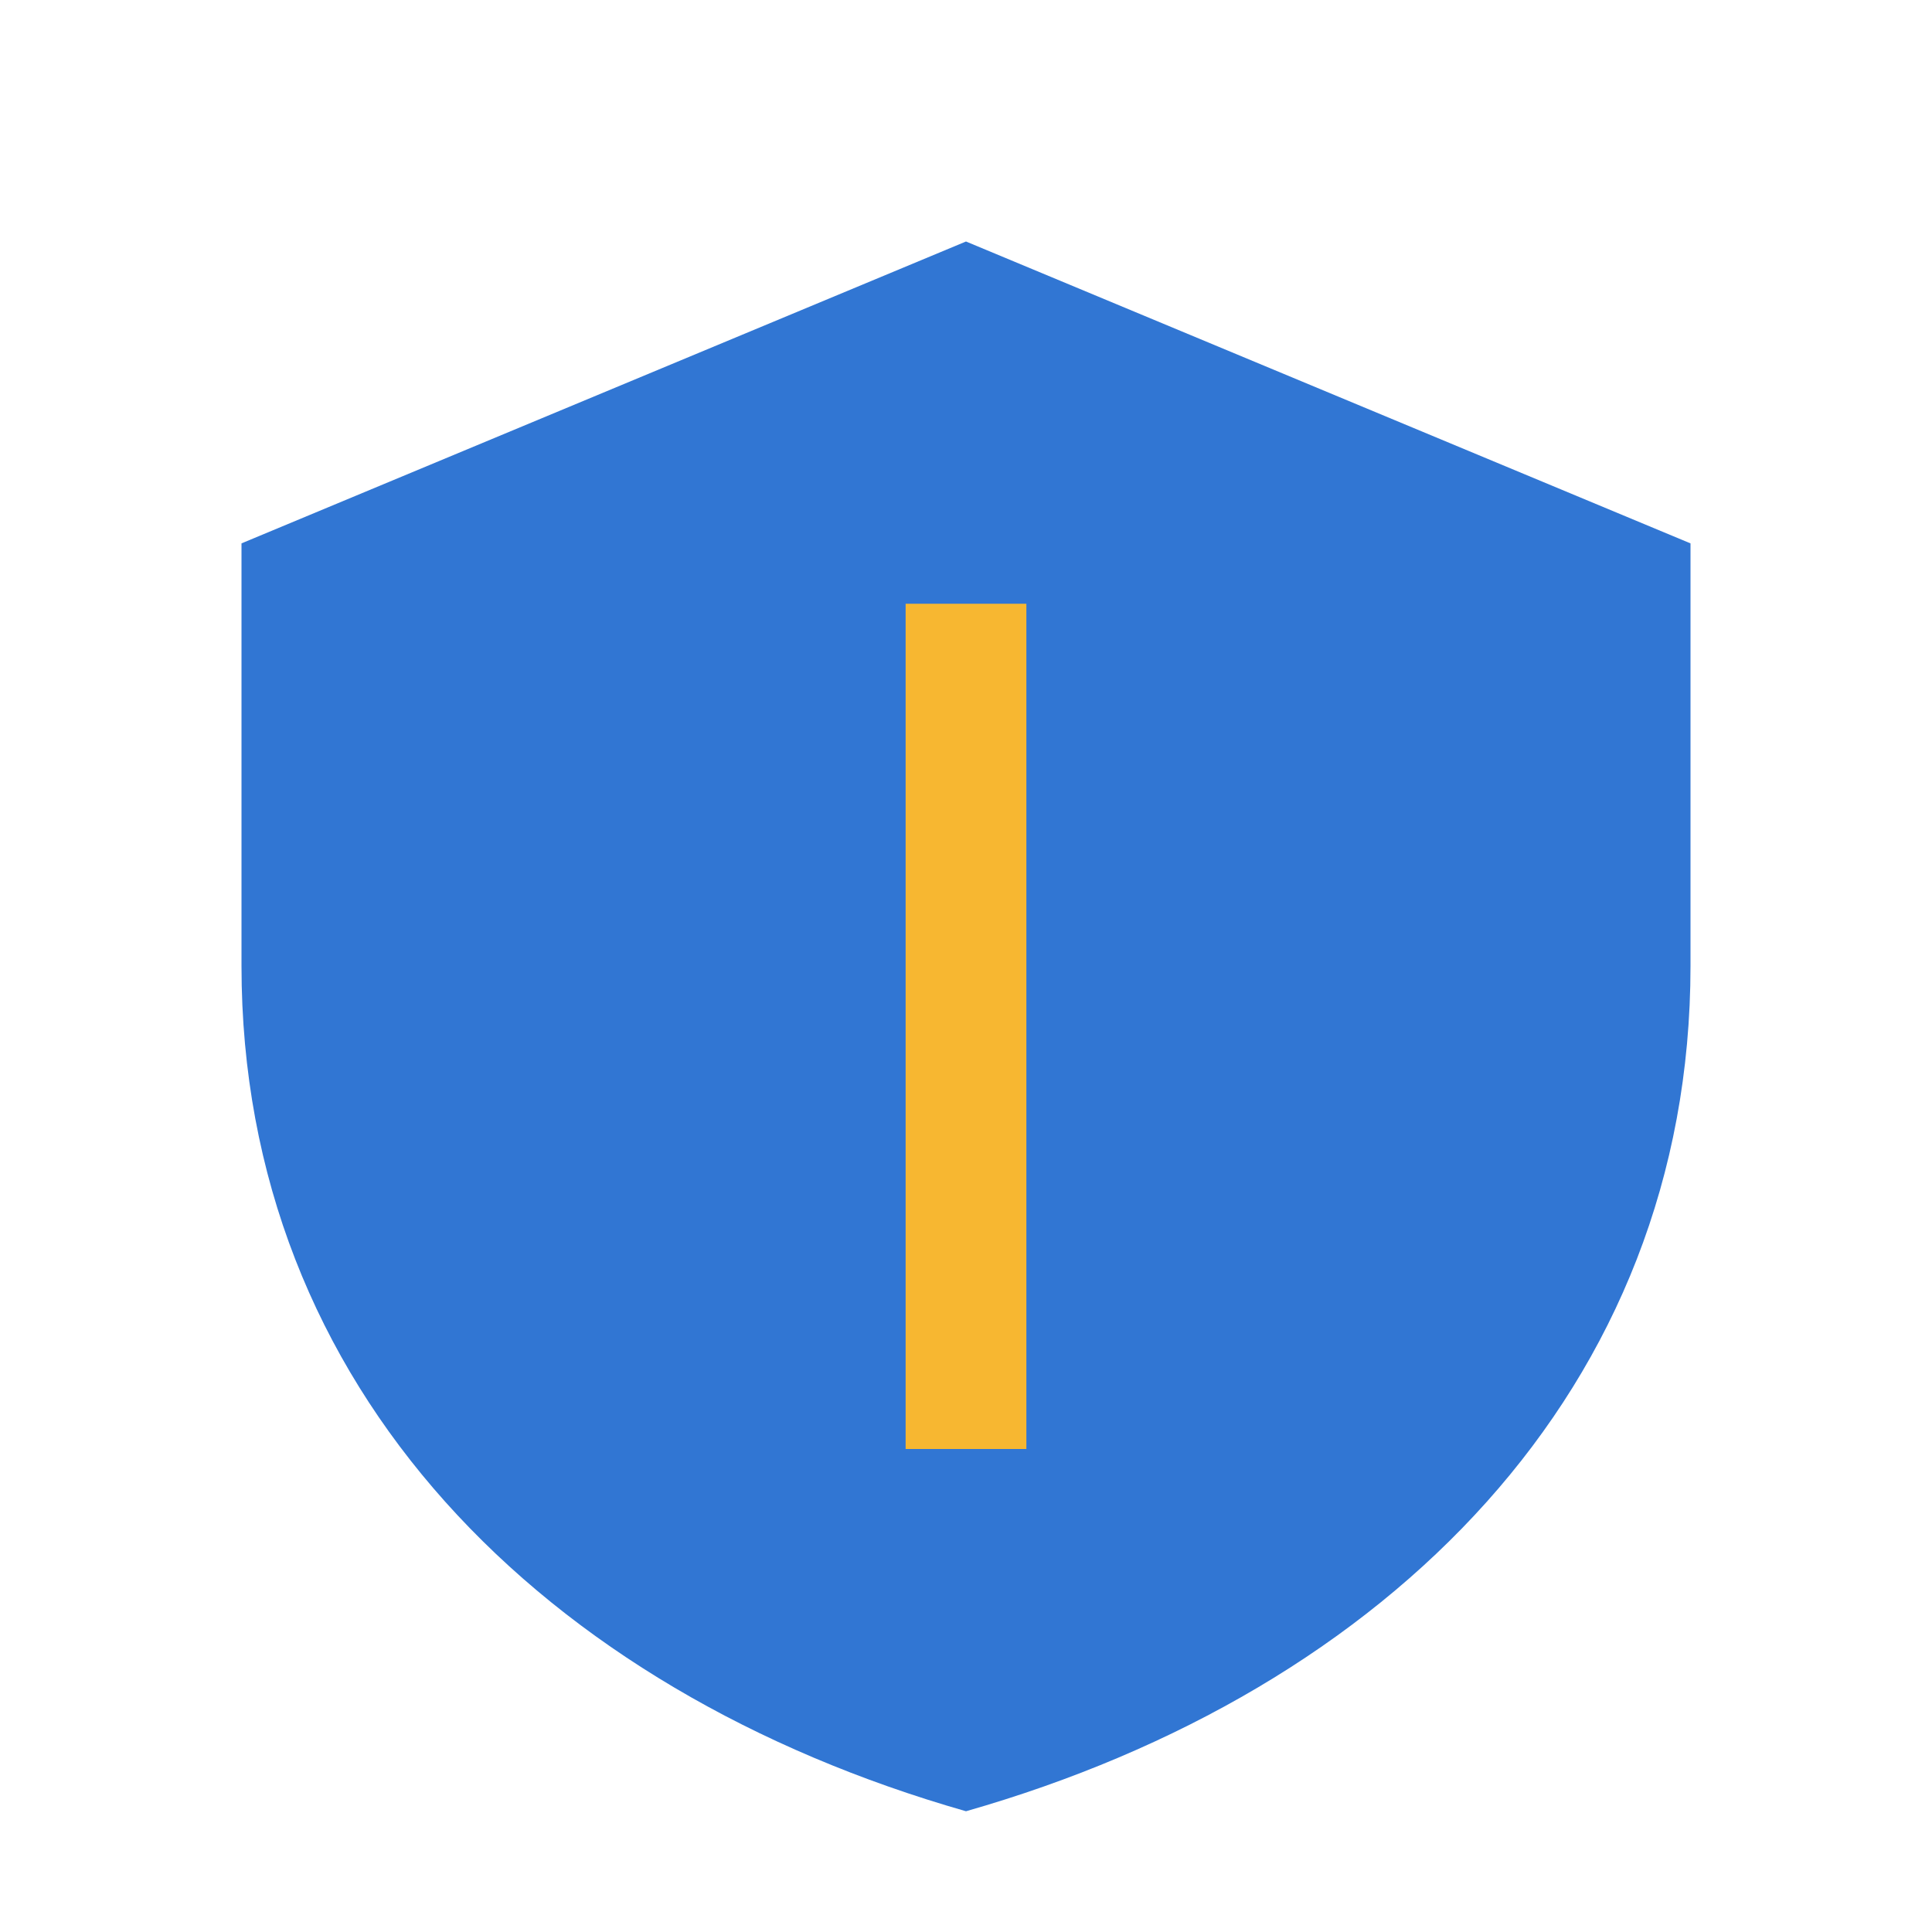
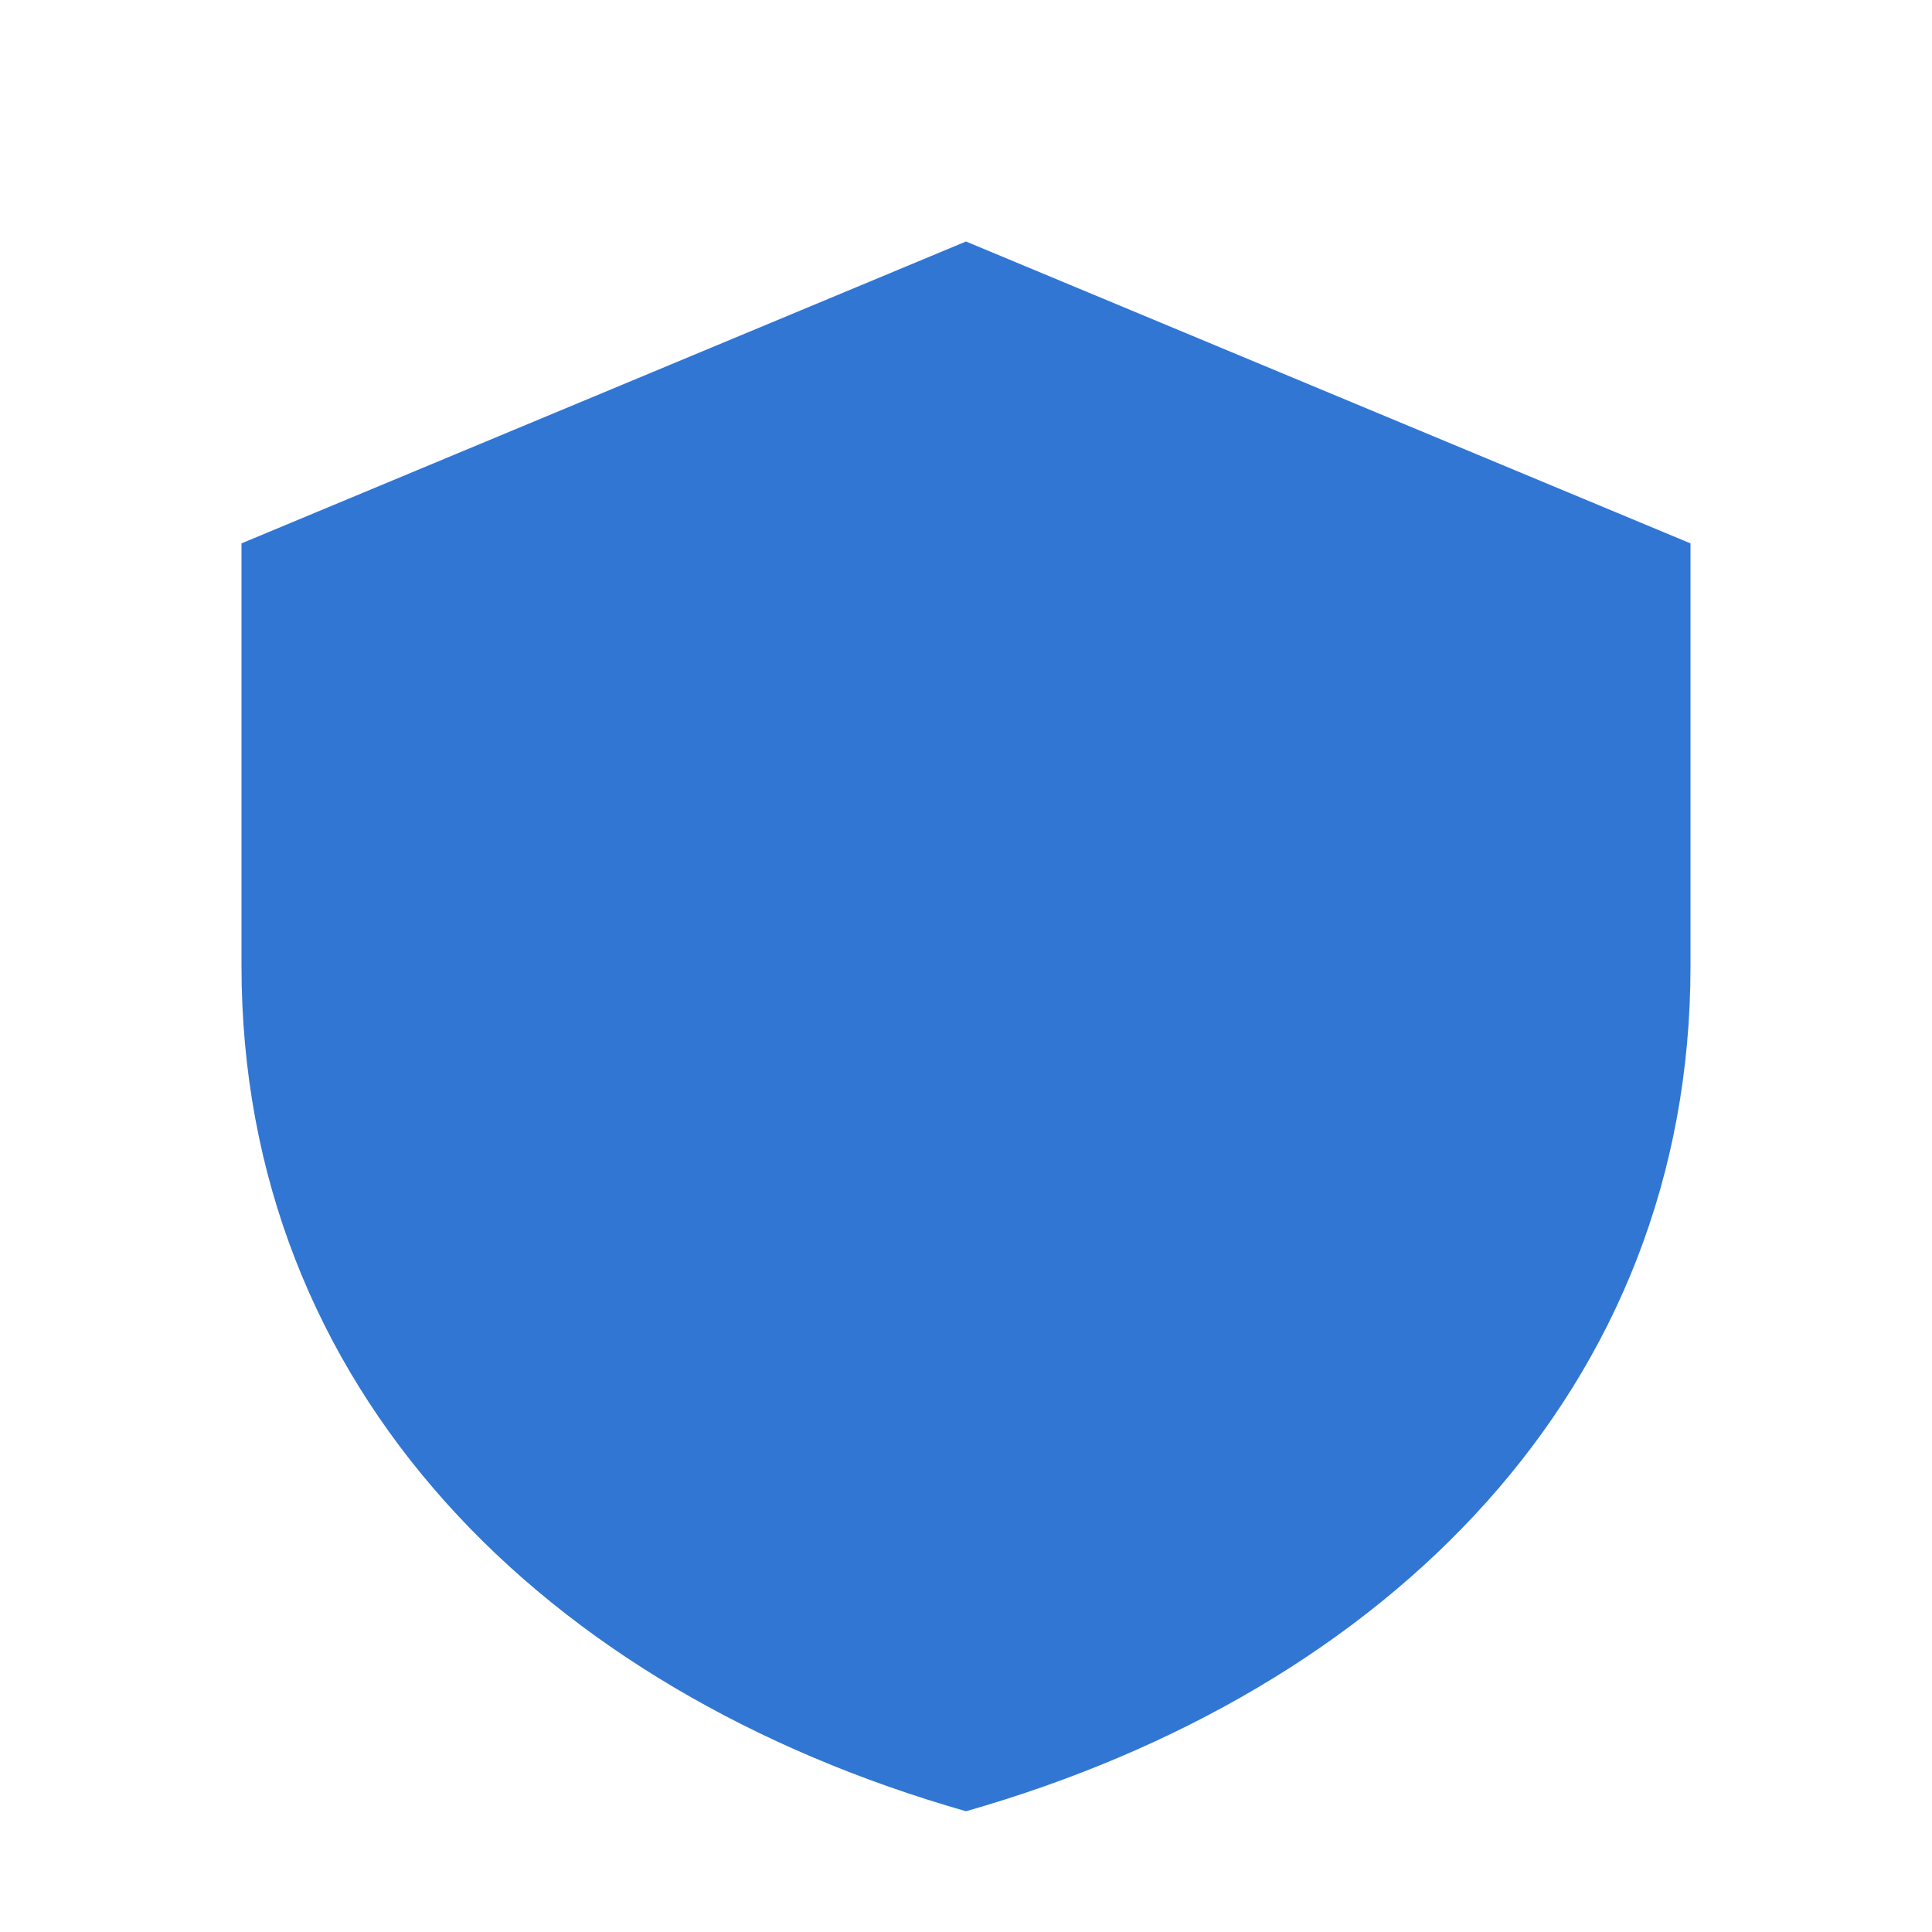
<svg xmlns="http://www.w3.org/2000/svg" width="32" height="32" viewBox="0 0 32 32">
-   <path d="M16 4l12 5v7c0 7-5 12-12 14C9 28 4 23 4 16v-7l12-5z" fill="#3176D3" />
-   <path d="M16 10v14" stroke="#F7B731" stroke-width="2" />
+   <path d="M16 4l12 5v7c0 7-5 12-12 14C9 28 4 23 4 16v-7z" fill="#3176D3" />
</svg>